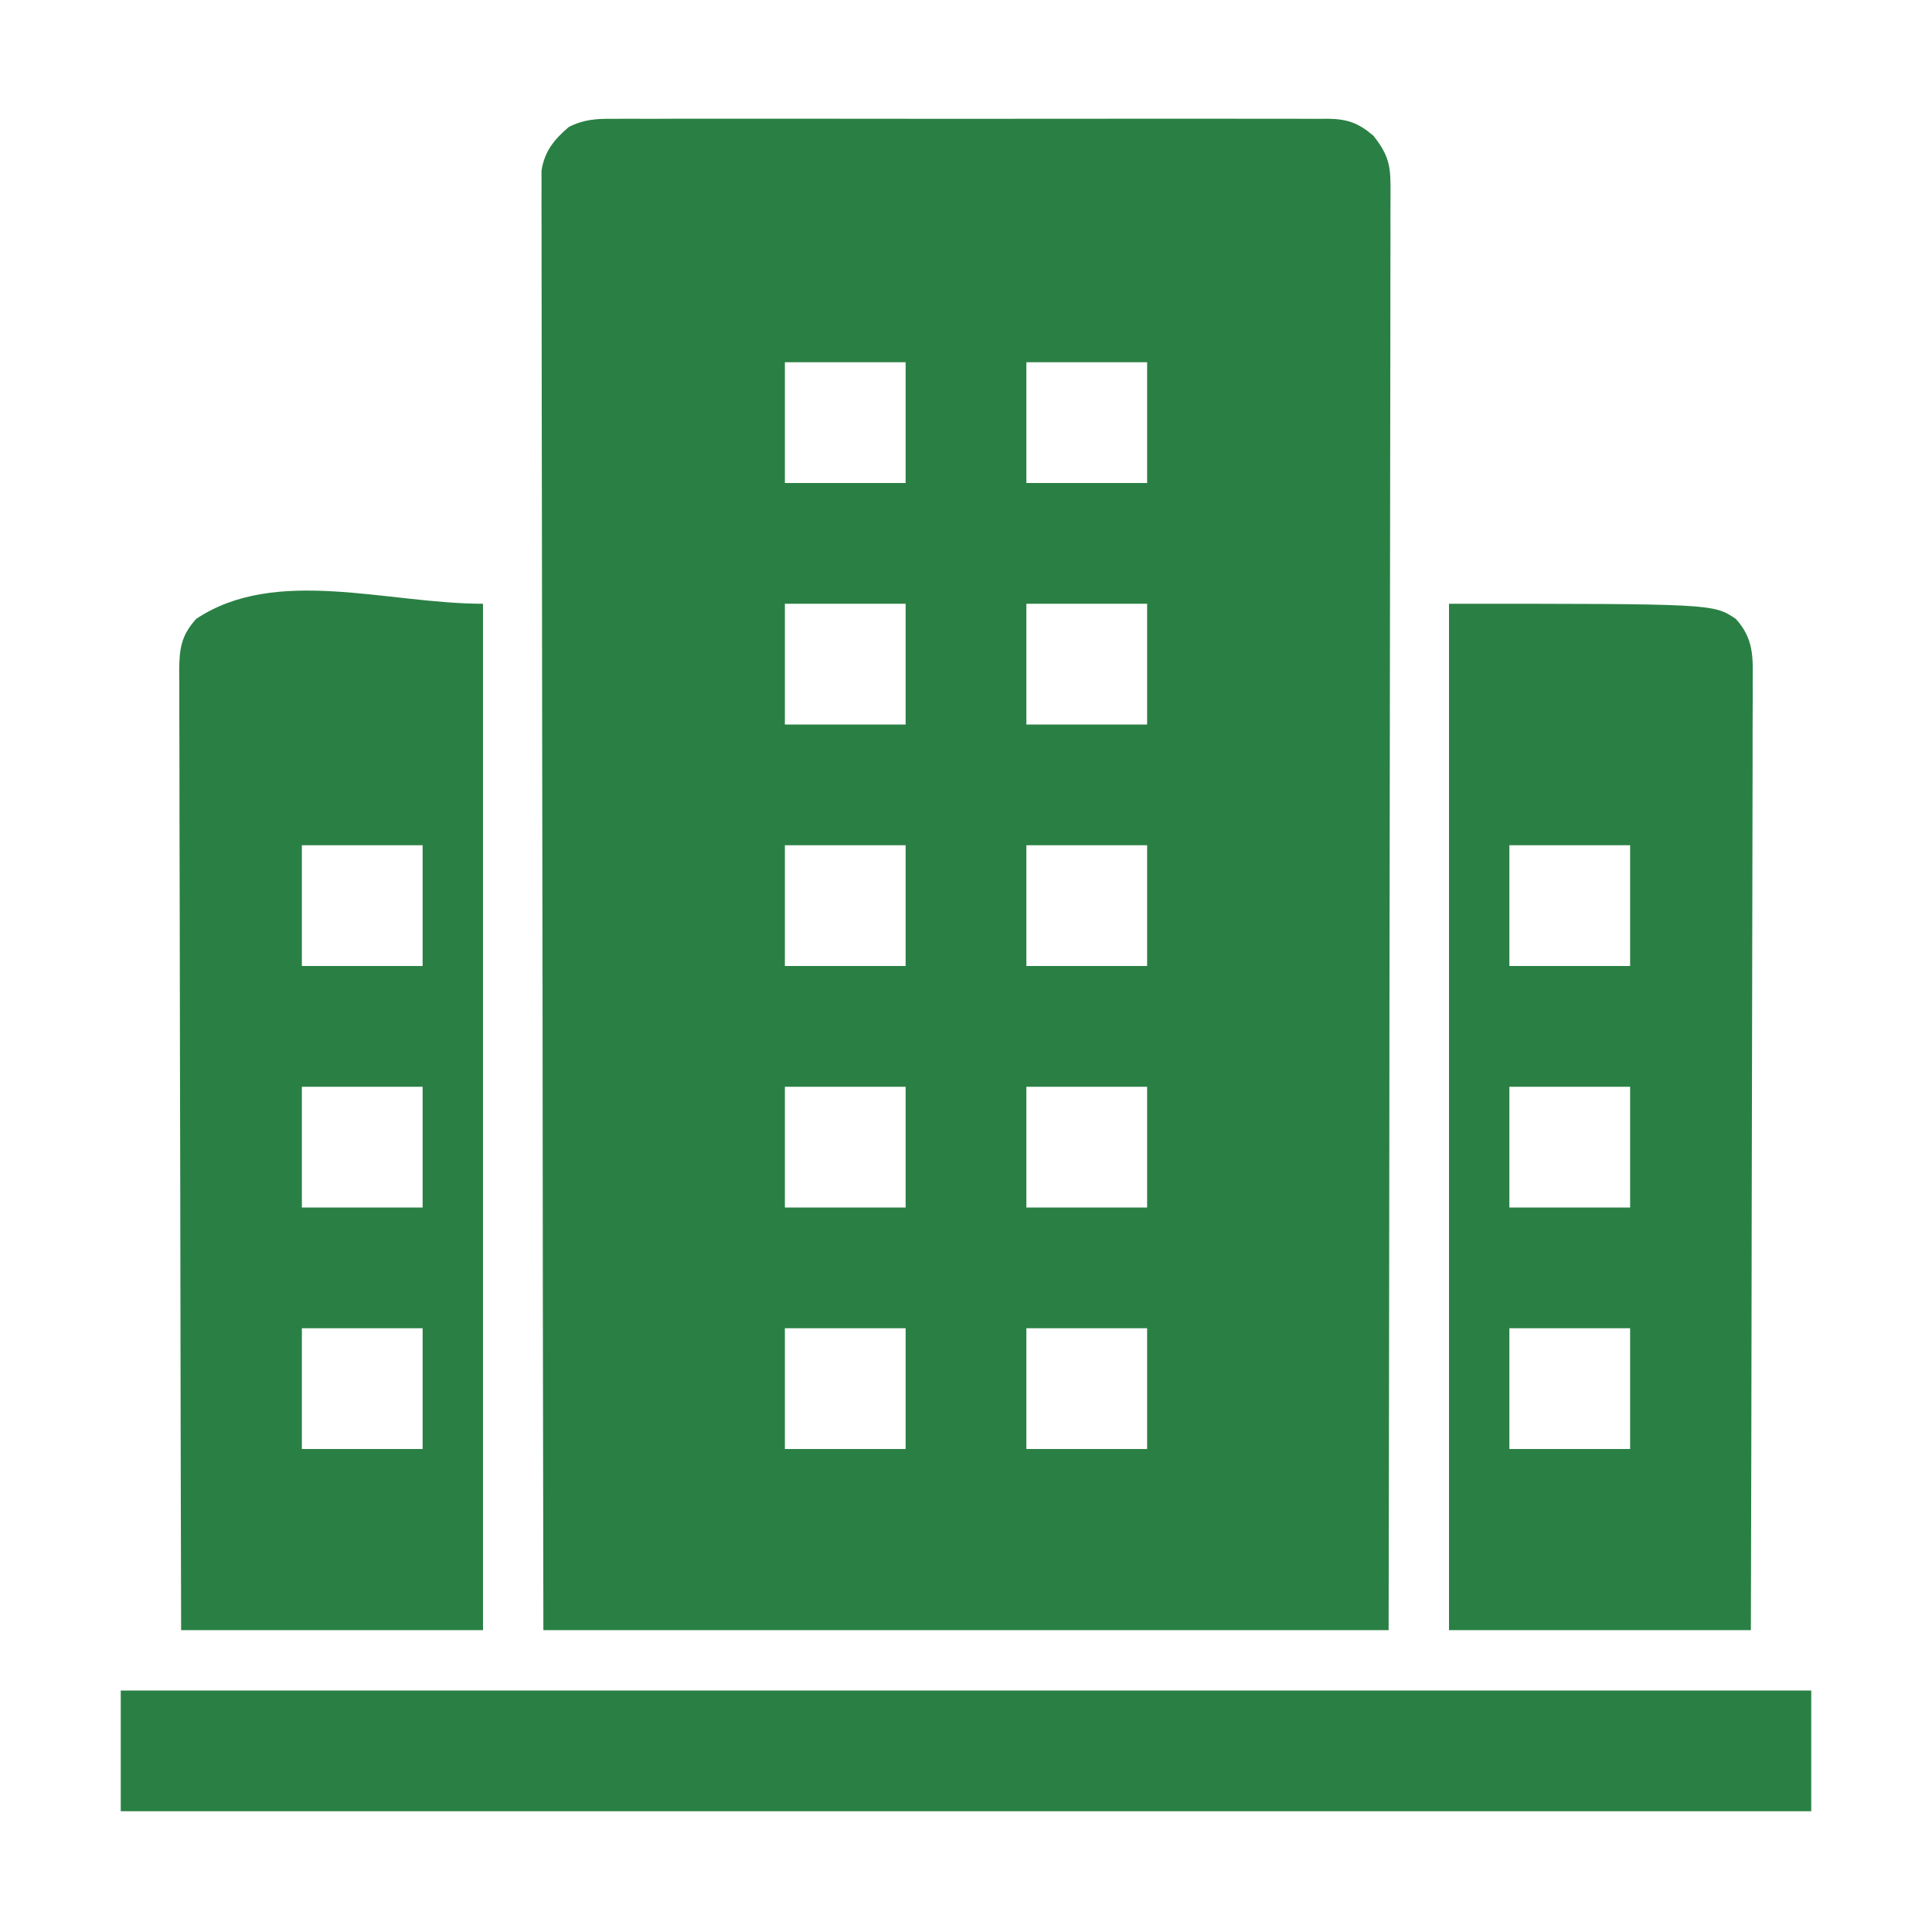
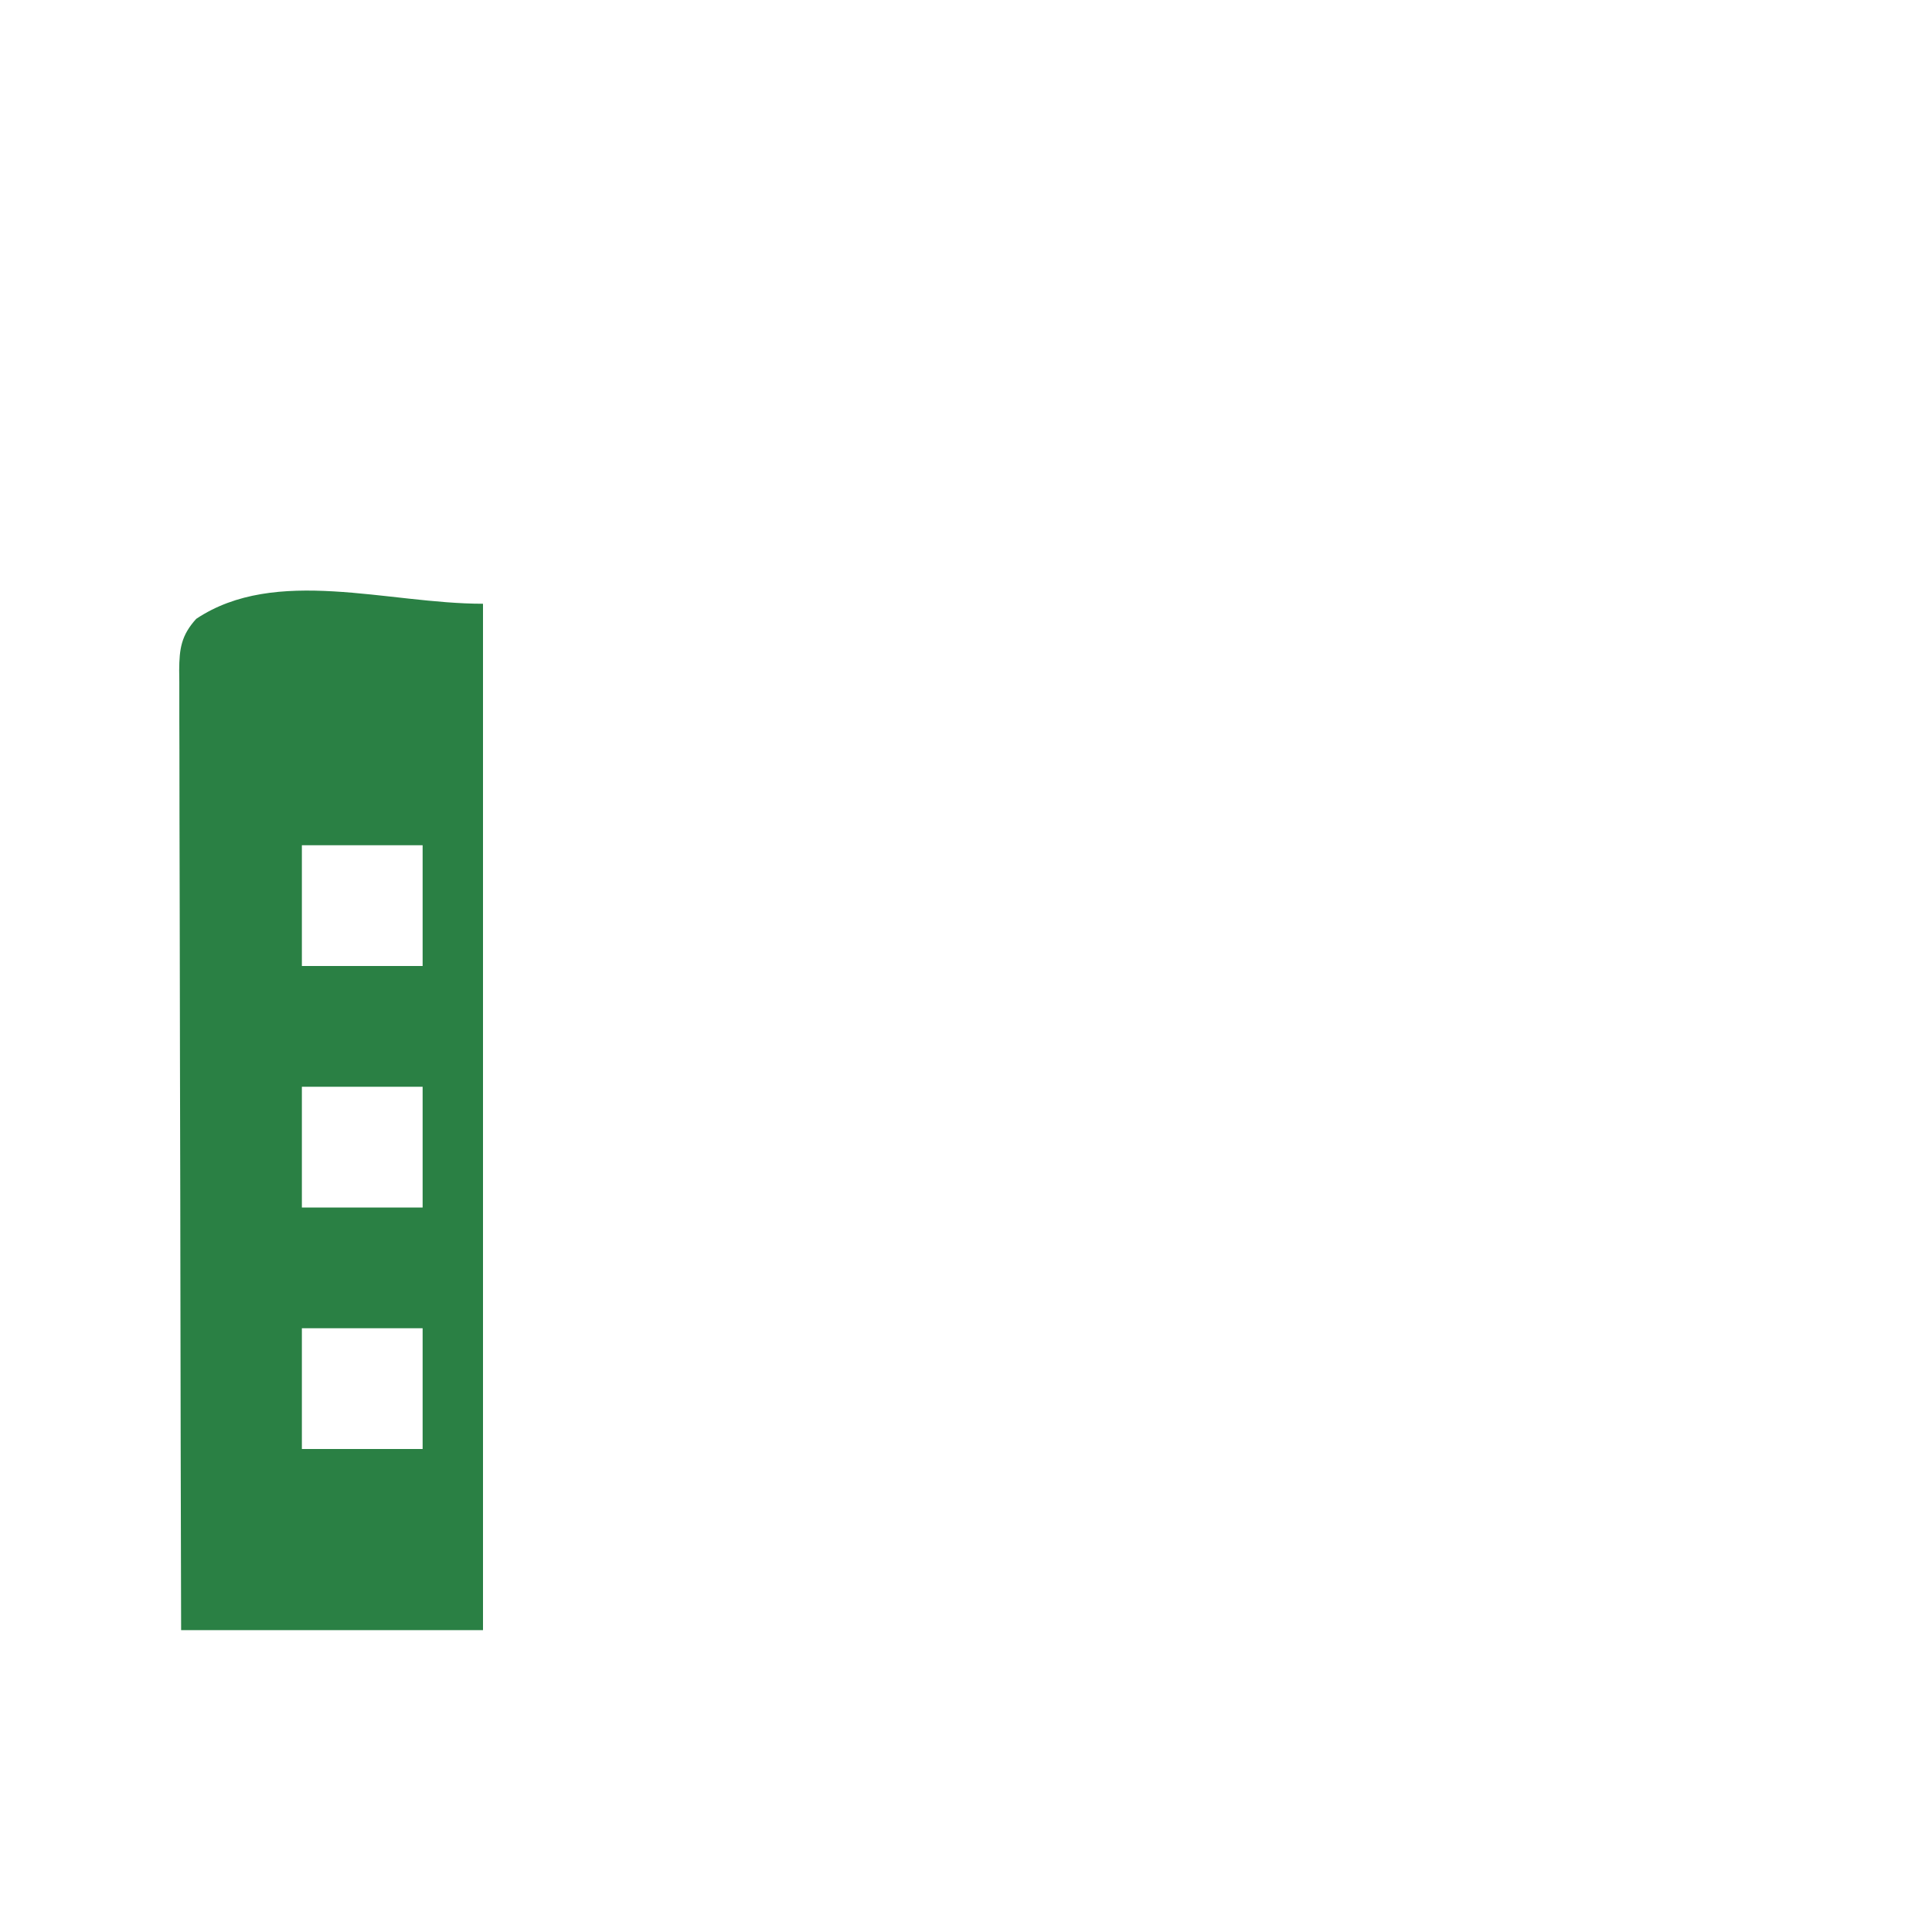
<svg xmlns="http://www.w3.org/2000/svg" version="1.1" width="512" height="512" fill="#2a8044">
-   <path d="M0 0 C1.251 -0.009 1.251 -0.009 2.527 -0.019 C5.314 -0.035 8.1 -0.022 10.887 -0.01 C12.888 -0.015 14.889 -0.022 16.89 -0.031 C22.319 -0.049 27.749 -0.042 33.179 -0.029 C38.861 -0.019 44.544 -0.029 50.227 -0.035 C59.77 -0.042 69.312 -0.033 78.855 -0.014 C89.888 0.008 100.92 0.001 111.953 -0.021 C121.426 -0.039 130.898 -0.042 140.371 -0.031 C146.028 -0.025 151.686 -0.024 157.343 -0.037 C162.662 -0.049 167.981 -0.041 173.299 -0.018 C175.251 -0.012 177.203 -0.014 179.155 -0.023 C181.82 -0.034 184.484 -0.02 187.148 0 C188.307 -0.013 188.307 -0.013 189.488 -0.027 C194.684 0.048 197.642 1.125 201.574 4.508 C205.038 8.911 206.074 11.757 206.066 17.337 C206.071 18.002 206.076 18.668 206.08 19.353 C206.091 21.581 206.073 23.808 206.055 26.035 C206.057 27.649 206.06 29.263 206.066 30.877 C206.075 35.31 206.059 39.743 206.038 44.176 C206.021 48.957 206.027 53.738 206.03 58.519 C206.032 66.803 206.02 75.086 205.997 83.369 C205.965 95.345 205.954 107.321 205.949 119.297 C205.94 138.727 205.914 158.157 205.876 177.587 C205.839 196.462 205.811 215.337 205.794 234.212 C205.793 235.387 205.792 236.562 205.791 237.773 C205.782 246.964 205.775 256.155 205.767 265.346 C205.729 310.4 205.649 355.454 205.574 400.508 C131.654 400.508 57.734 400.508 -18.426 400.508 C-18.587 302.879 -18.587 302.879 -18.621 262.168 C-18.629 252.849 -18.637 243.53 -18.646 234.212 C-18.647 232.46 -18.647 232.46 -18.649 230.672 C-18.666 211.804 -18.698 192.935 -18.734 174.067 C-18.772 154.71 -18.794 135.352 -18.802 115.995 C-18.808 104.046 -18.825 92.097 -18.857 80.148 C-18.879 71.96 -18.885 63.771 -18.88 55.583 C-18.877 50.855 -18.881 46.127 -18.903 41.4 C-18.922 37.073 -18.923 32.747 -18.909 28.42 C-18.908 26.853 -18.913 25.286 -18.925 23.72 C-18.941 21.592 -18.933 19.465 -18.918 17.337 C-18.92 15.563 -18.92 15.563 -18.923 13.754 C-18.132 8.588 -15.595 5.514 -11.702 2.165 C-7.714 0.148 -4.367 -0.05 0 0 Z M45.574 64.508 C45.574 75.068 45.574 85.628 45.574 96.508 C56.134 96.508 66.694 96.508 77.574 96.508 C77.574 85.948 77.574 75.388 77.574 64.508 C67.014 64.508 56.454 64.508 45.574 64.508 Z M109.574 64.508 C109.574 75.068 109.574 85.628 109.574 96.508 C120.134 96.508 130.694 96.508 141.574 96.508 C141.574 85.948 141.574 75.388 141.574 64.508 C131.014 64.508 120.454 64.508 109.574 64.508 Z M45.574 128.508 C45.574 139.068 45.574 149.628 45.574 160.508 C56.134 160.508 66.694 160.508 77.574 160.508 C77.574 149.948 77.574 139.388 77.574 128.508 C67.014 128.508 56.454 128.508 45.574 128.508 Z M109.574 128.508 C109.574 139.068 109.574 149.628 109.574 160.508 C120.134 160.508 130.694 160.508 141.574 160.508 C141.574 149.948 141.574 139.388 141.574 128.508 C131.014 128.508 120.454 128.508 109.574 128.508 Z M45.574 192.508 C45.574 203.068 45.574 213.628 45.574 224.508 C56.134 224.508 66.694 224.508 77.574 224.508 C77.574 213.948 77.574 203.388 77.574 192.508 C67.014 192.508 56.454 192.508 45.574 192.508 Z M109.574 192.508 C109.574 203.068 109.574 213.628 109.574 224.508 C120.134 224.508 130.694 224.508 141.574 224.508 C141.574 213.948 141.574 203.388 141.574 192.508 C131.014 192.508 120.454 192.508 109.574 192.508 Z M45.574 256.508 C45.574 267.068 45.574 277.628 45.574 288.508 C56.134 288.508 66.694 288.508 77.574 288.508 C77.574 277.948 77.574 267.388 77.574 256.508 C67.014 256.508 56.454 256.508 45.574 256.508 Z M109.574 256.508 C109.574 267.068 109.574 277.628 109.574 288.508 C120.134 288.508 130.694 288.508 141.574 288.508 C141.574 277.948 141.574 267.388 141.574 256.508 C131.014 256.508 120.454 256.508 109.574 256.508 Z M45.574 320.508 C45.574 331.068 45.574 341.628 45.574 352.508 C56.134 352.508 66.694 352.508 77.574 352.508 C77.574 341.948 77.574 331.388 77.574 320.508 C67.014 320.508 56.454 320.508 45.574 320.508 Z M109.574 320.508 C109.574 331.068 109.574 341.628 109.574 352.508 C120.134 352.508 130.694 352.508 141.574 352.508 C141.574 341.948 141.574 331.388 141.574 320.508 C131.014 320.508 120.454 320.508 109.574 320.508 Z " transform="translate(162.426,31.492)" />
-   <path d="M0 0 C70 0 70 0 76 4 C80.74 9.222 80.559 13.971 80.481 20.668 C80.484 21.743 80.488 22.818 80.491 23.926 C80.498 27.528 80.476 31.13 80.454 34.732 C80.453 37.314 80.454 39.896 80.456 42.478 C80.458 48.038 80.445 53.597 80.423 59.156 C80.39 67.193 80.38 75.231 80.375 83.268 C80.366 96.309 80.34 109.35 80.302 122.391 C80.265 135.058 80.237 147.724 80.22 160.391 C80.218 161.563 80.218 161.563 80.217 162.758 C80.211 166.676 80.206 170.594 80.201 174.512 C80.16 207.008 80.086 239.504 80 272 C53.6 272 27.2 272 0 272 C0 182.24 0 92.48 0 0 Z M16 64 C16 74.56 16 85.12 16 96 C26.56 96 37.12 96 48 96 C48 85.44 48 74.88 48 64 C37.44 64 26.88 64 16 64 Z M16 128 C16 138.56 16 149.12 16 160 C26.56 160 37.12 160 48 160 C48 149.44 48 138.88 48 128 C37.44 128 26.88 128 16 128 Z M16 192 C16 202.56 16 213.12 16 224 C26.56 224 37.12 224 48 224 C48 213.44 48 202.88 48 192 C37.44 192 26.88 192 16 192 Z " transform="translate(384,160)" />
  <path d="M0 0 C0 89.76 0 179.52 0 272 C-26.4 272 -52.8 272 -80 272 C-80.088 238.725 -80.162 205.45 -80.204 172.175 C-80.209 168.247 -80.214 164.319 -80.22 160.391 C-80.221 159.609 -80.222 158.827 -80.223 158.022 C-80.24 145.358 -80.272 132.694 -80.309 120.03 C-80.346 107.037 -80.368 94.044 -80.376 81.051 C-80.382 73.033 -80.399 65.015 -80.432 56.996 C-80.455 50.85 -80.458 44.703 -80.452 38.556 C-80.454 36.033 -80.462 33.51 -80.477 30.988 C-80.497 27.547 -80.492 24.108 -80.481 20.668 C-80.493 19.666 -80.504 18.664 -80.516 17.632 C-80.467 11.93 -79.994 8.4 -76 4 C-54.892 -10.072 -25.368 0 0 0 Z M-48 64 C-48 74.56 -48 85.12 -48 96 C-37.44 96 -26.88 96 -16 96 C-16 85.44 -16 74.88 -16 64 C-26.56 64 -37.12 64 -48 64 Z M-48 128 C-48 138.56 -48 149.12 -48 160 C-37.44 160 -26.88 160 -16 160 C-16 149.44 -16 138.88 -16 128 C-26.56 128 -37.12 128 -48 128 Z M-48 192 C-48 202.56 -48 213.12 -48 224 C-37.44 224 -26.88 224 -16 224 C-16 213.44 -16 202.88 -16 192 C-26.56 192 -37.12 192 -48 192 Z " transform="translate(128,160)" />
-   <path d="M0 0 C147.84 0 295.68 0 448 0 C448 10.56 448 21.12 448 32 C300.16 32 152.32 32 0 32 C0 21.44 0 10.88 0 0 Z " transform="translate(32,448)" />
</svg>